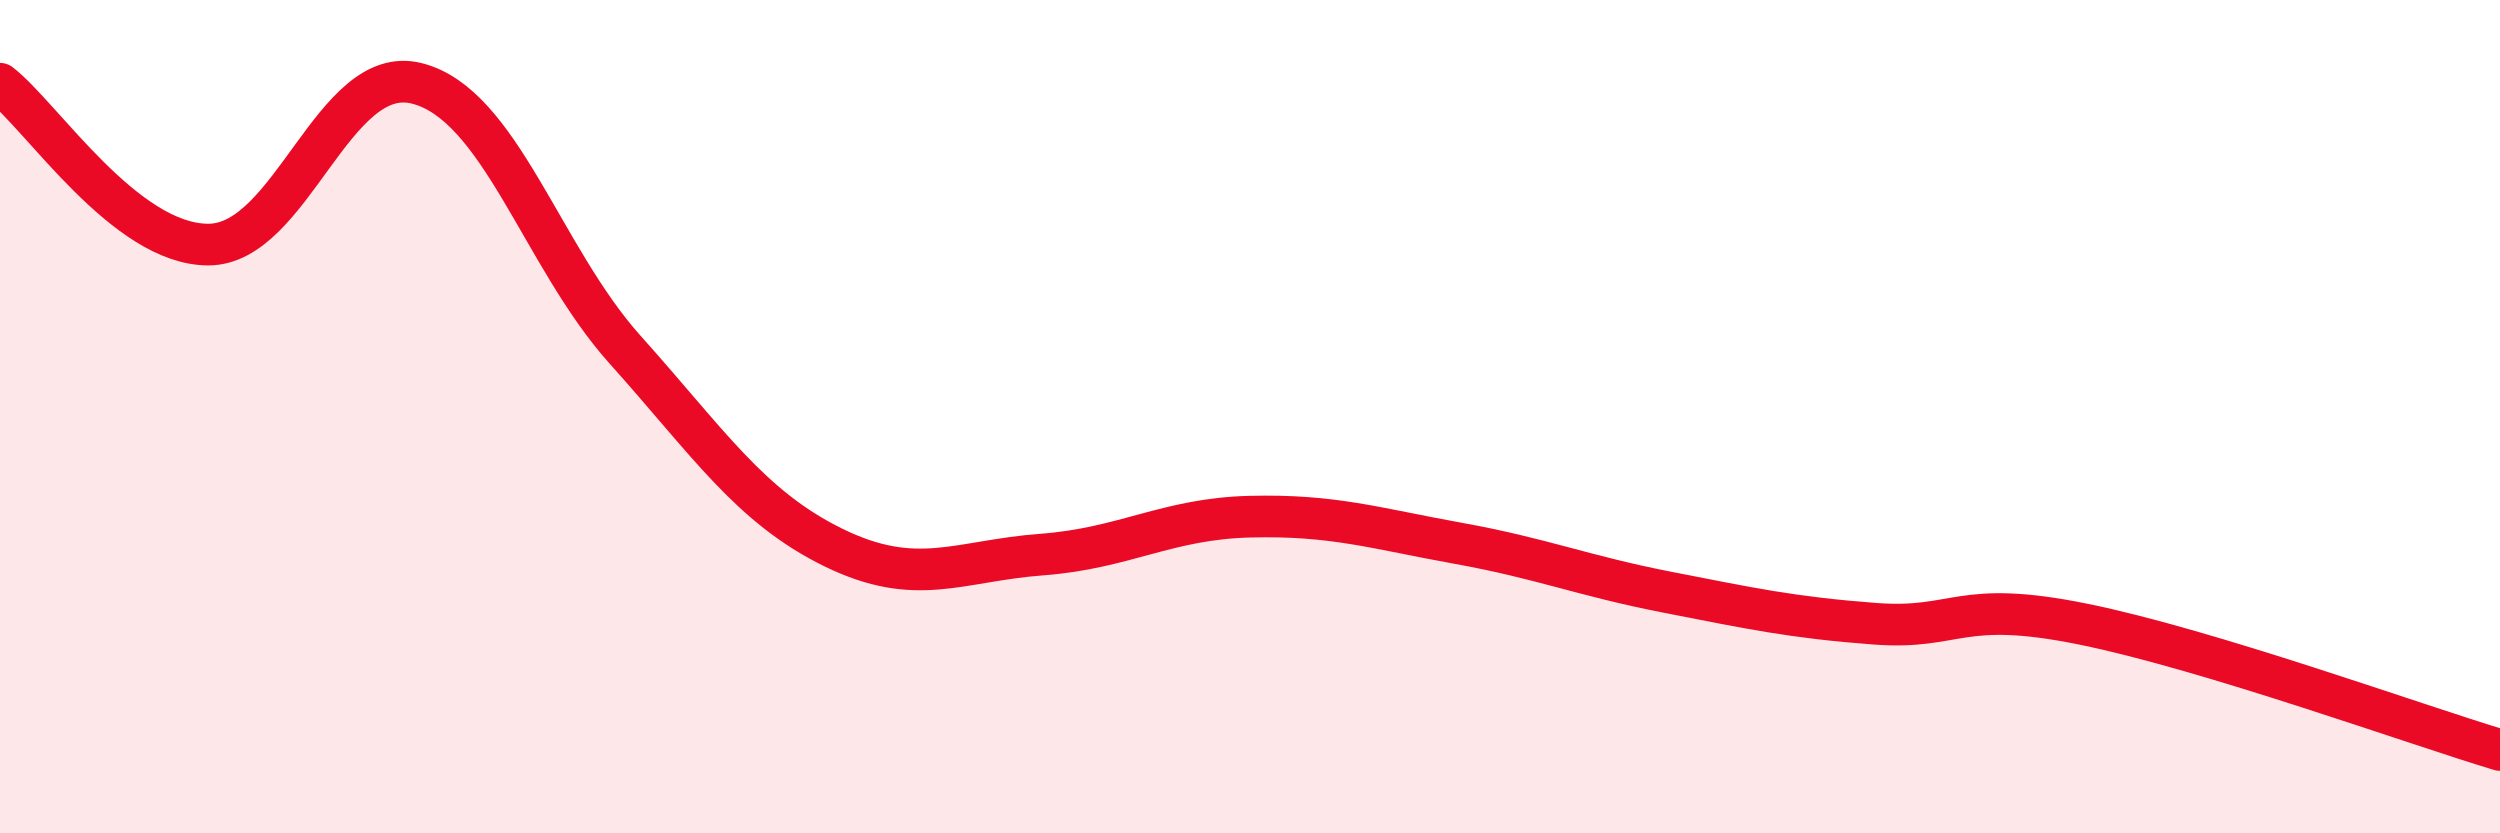
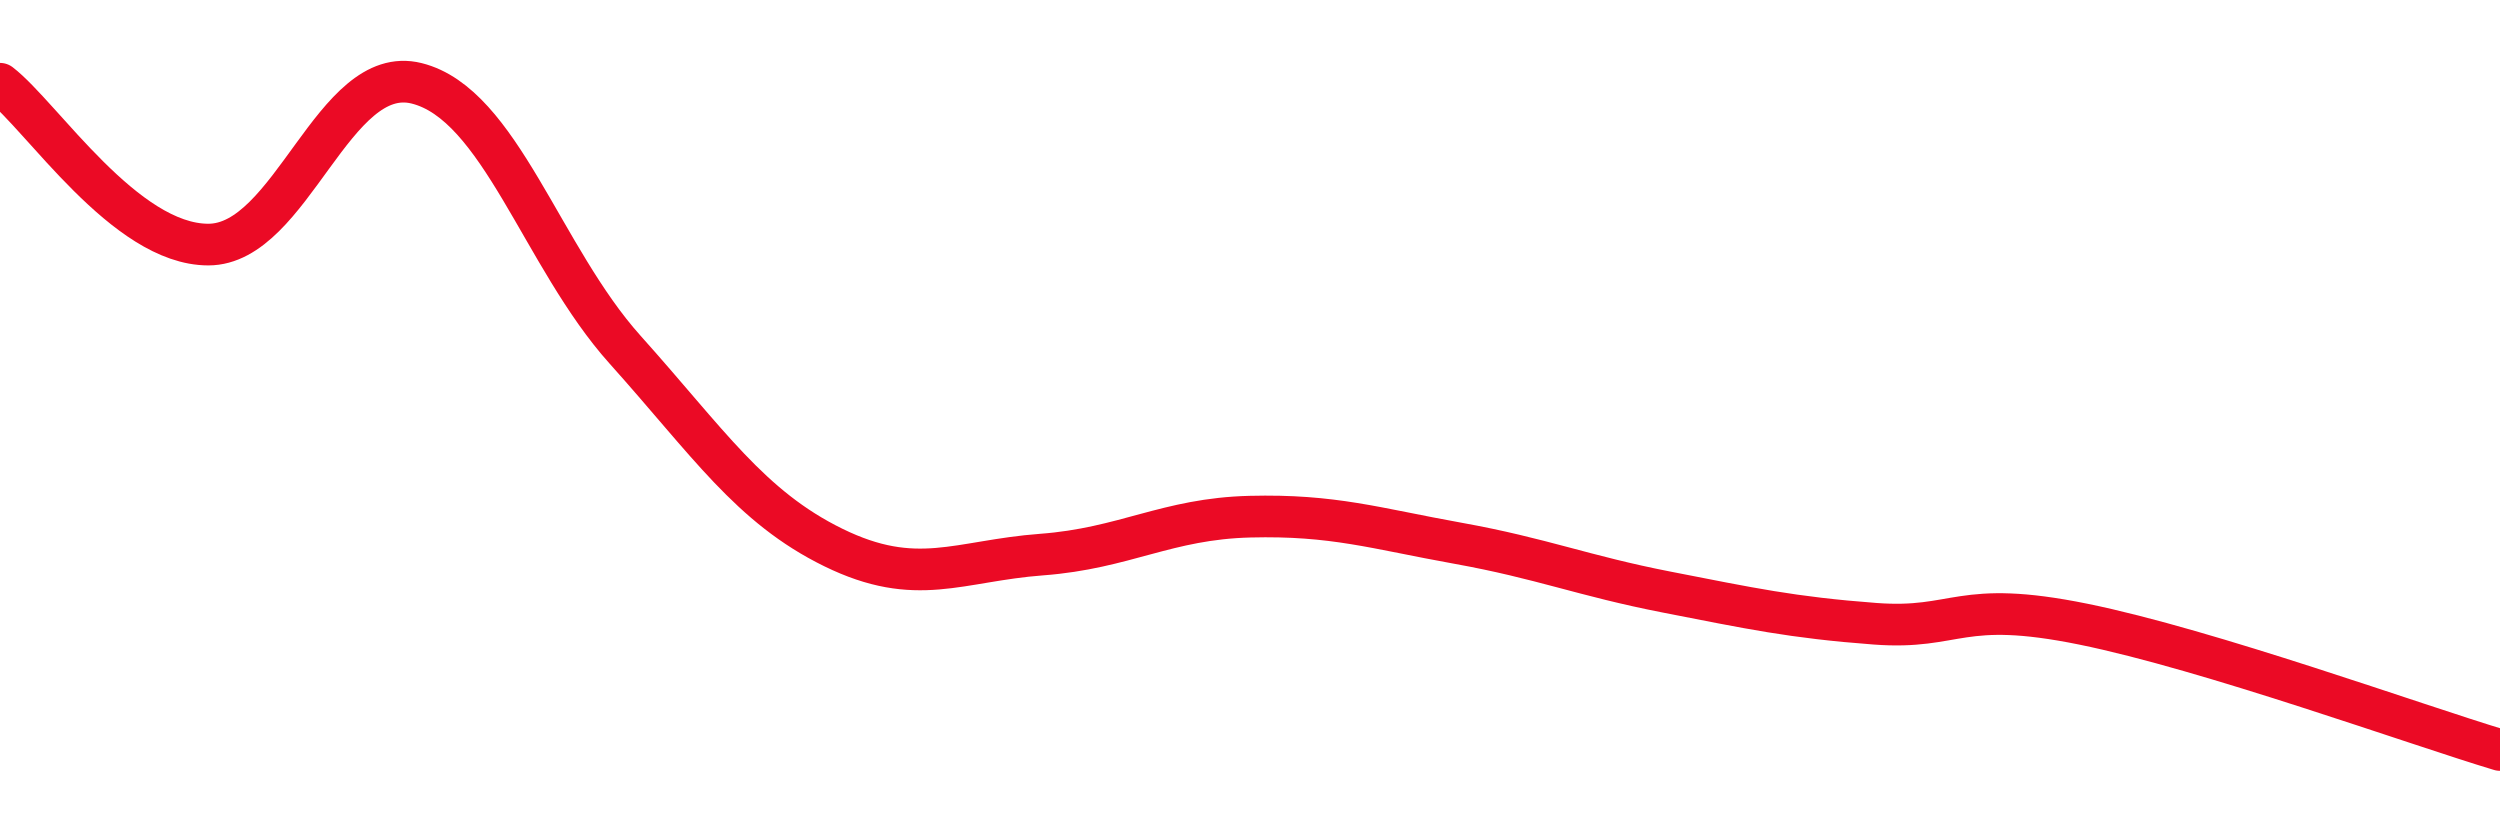
<svg xmlns="http://www.w3.org/2000/svg" width="60" height="20" viewBox="0 0 60 20">
-   <path d="M 0,2.01 C 1,2.78 3,5.87 5,5.87 C 7,5.87 8,1.5 10,2 C 12,2.5 13,6.16 15,8.39 C 17,10.62 18,12.16 20,13.14 C 22,14.12 23,13.46 25,13.31 C 27,13.16 28,12.45 30,12.4 C 32,12.35 33,12.68 35,13.04 C 37,13.4 38,13.82 40,14.21 C 42,14.6 43,14.82 45,14.97 C 47,15.12 47,14.37 50,14.98 C 53,15.59 58,17.4 60,18L60 20L0 20Z" fill="#EB0A25" opacity="0.1" stroke-linecap="round" stroke-linejoin="round" />
  <path d="M 0,2.01 C 1,2.78 3,5.87 5,5.87 C 7,5.87 8,1.5 10,2 C 12,2.5 13,6.16 15,8.39 C 17,10.62 18,12.16 20,13.14 C 22,14.12 23,13.46 25,13.31 C 27,13.16 28,12.45 30,12.4 C 32,12.35 33,12.68 35,13.04 C 37,13.4 38,13.82 40,14.21 C 42,14.6 43,14.82 45,14.97 C 47,15.12 47,14.37 50,14.98 C 53,15.59 58,17.4 60,18" stroke="#EB0A25" stroke-width="1" fill="none" stroke-linecap="round" stroke-linejoin="round" />
</svg>